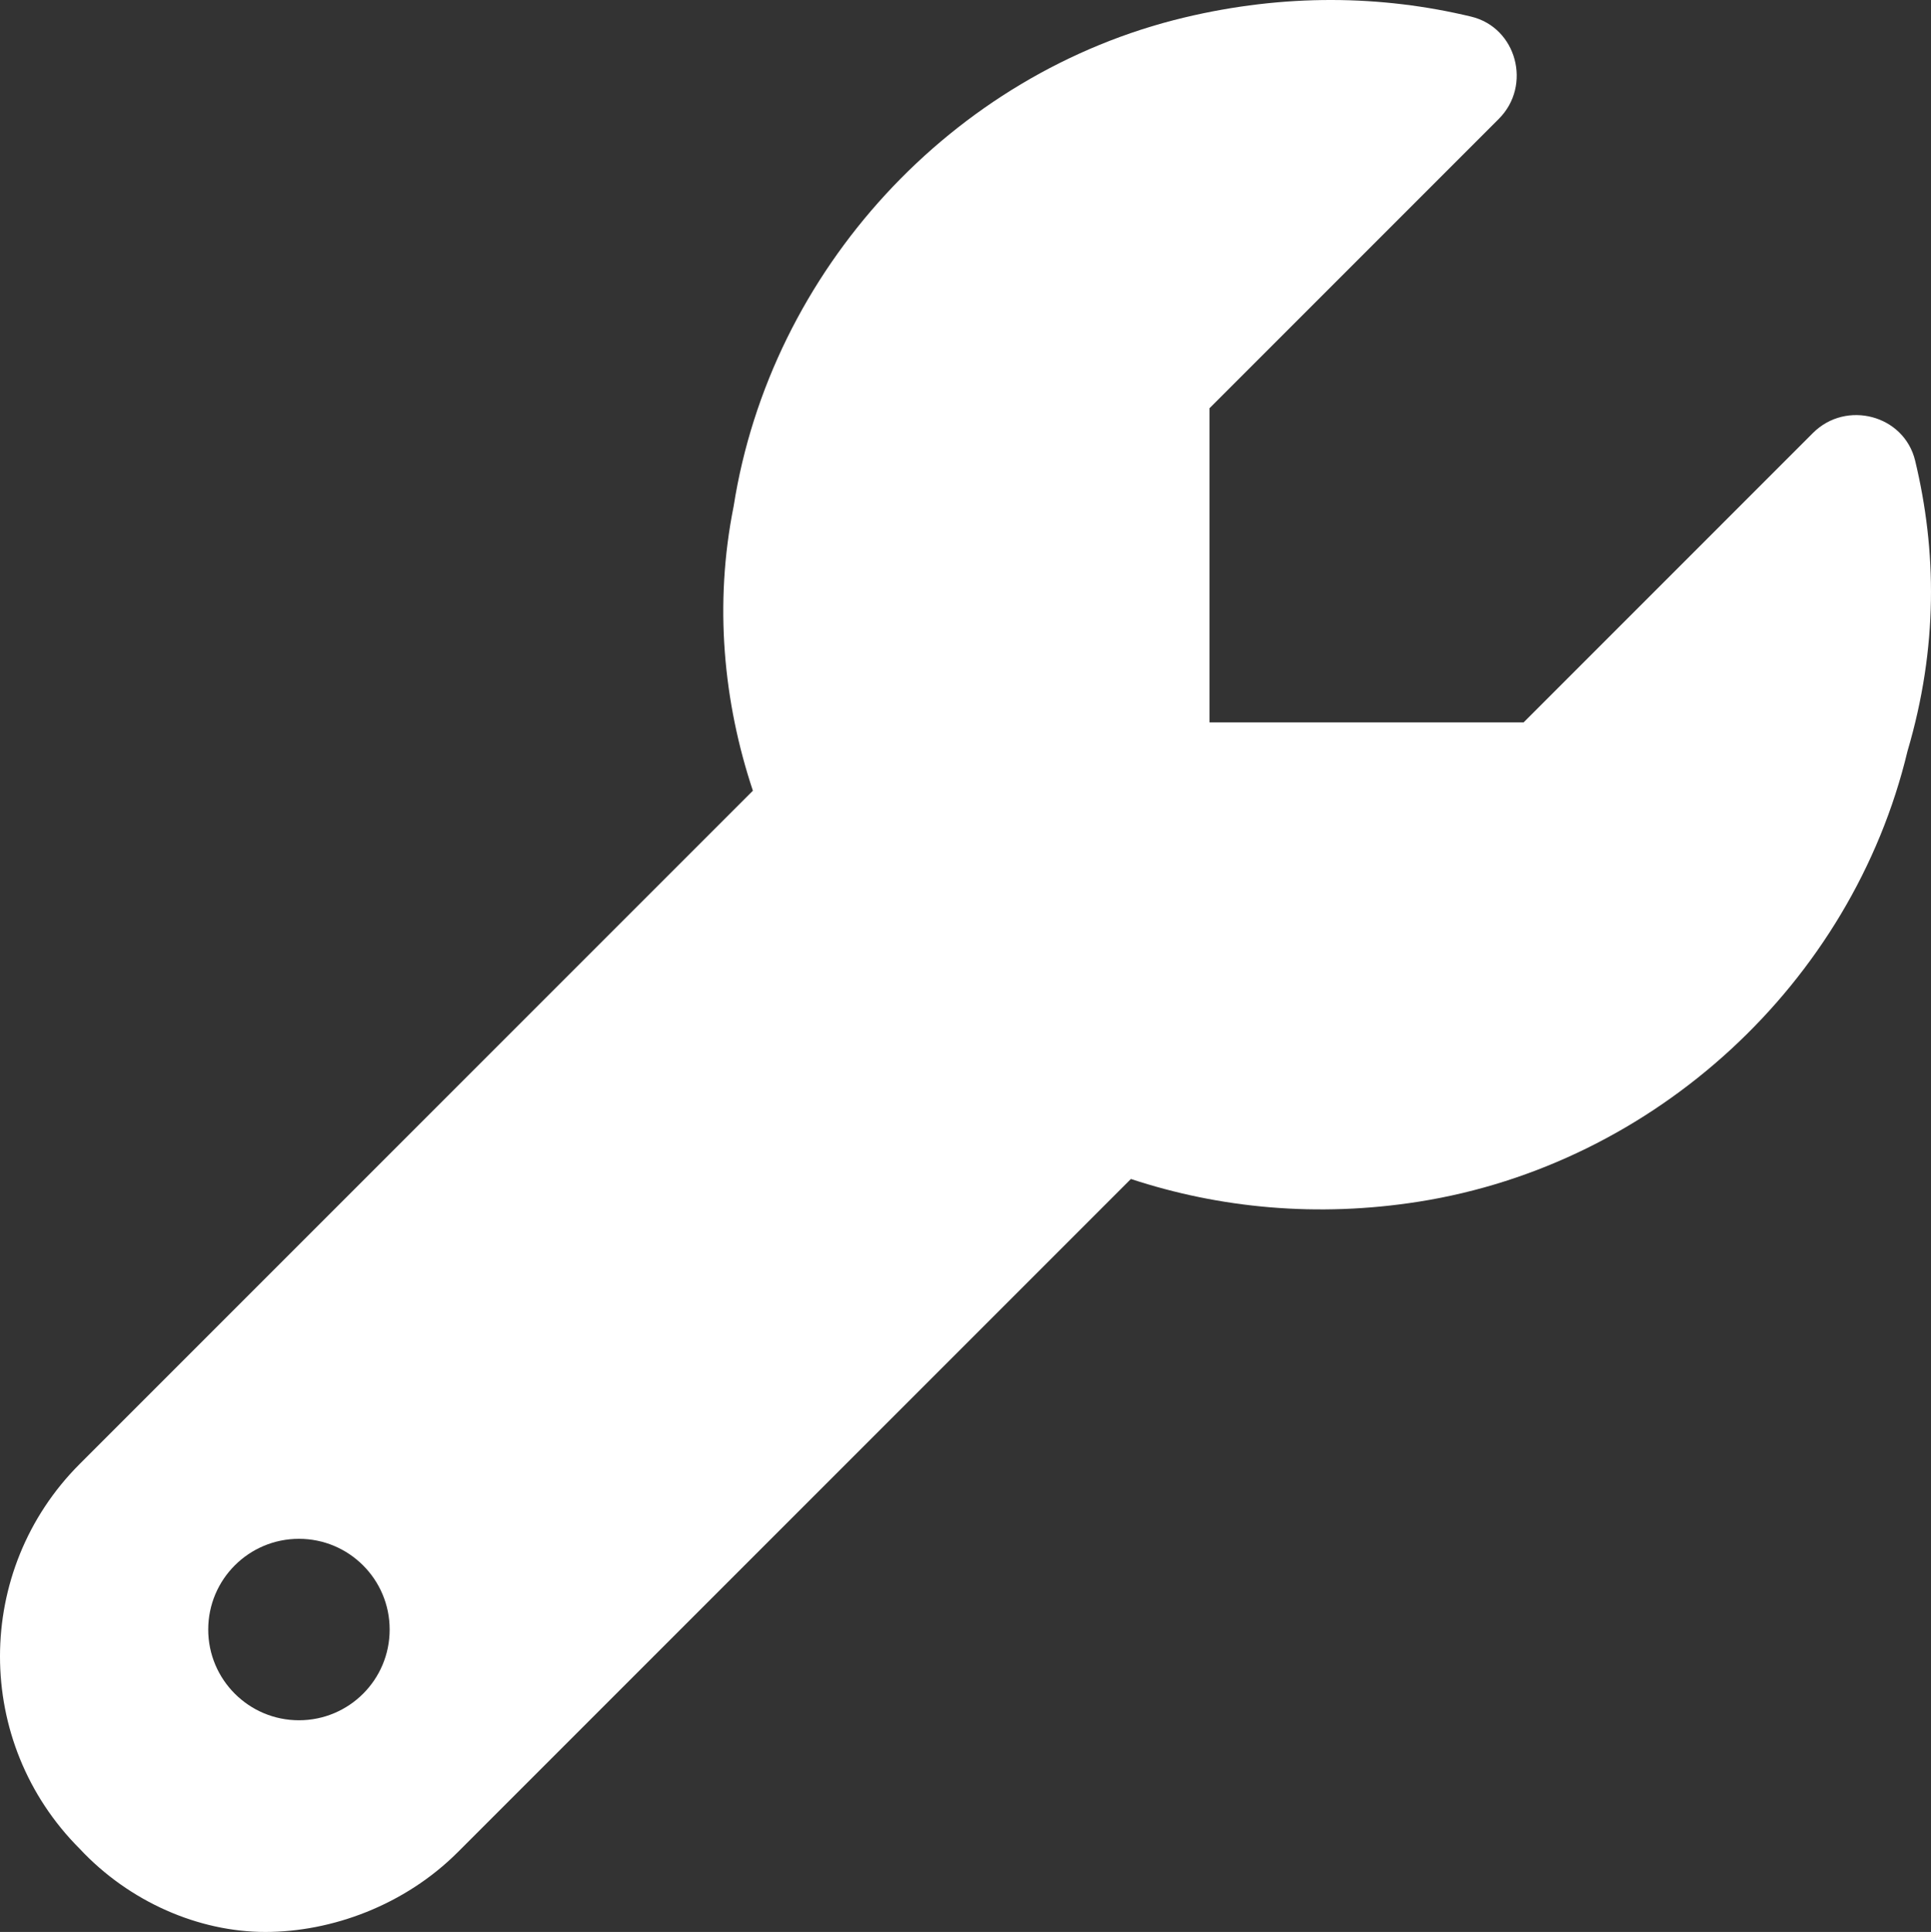
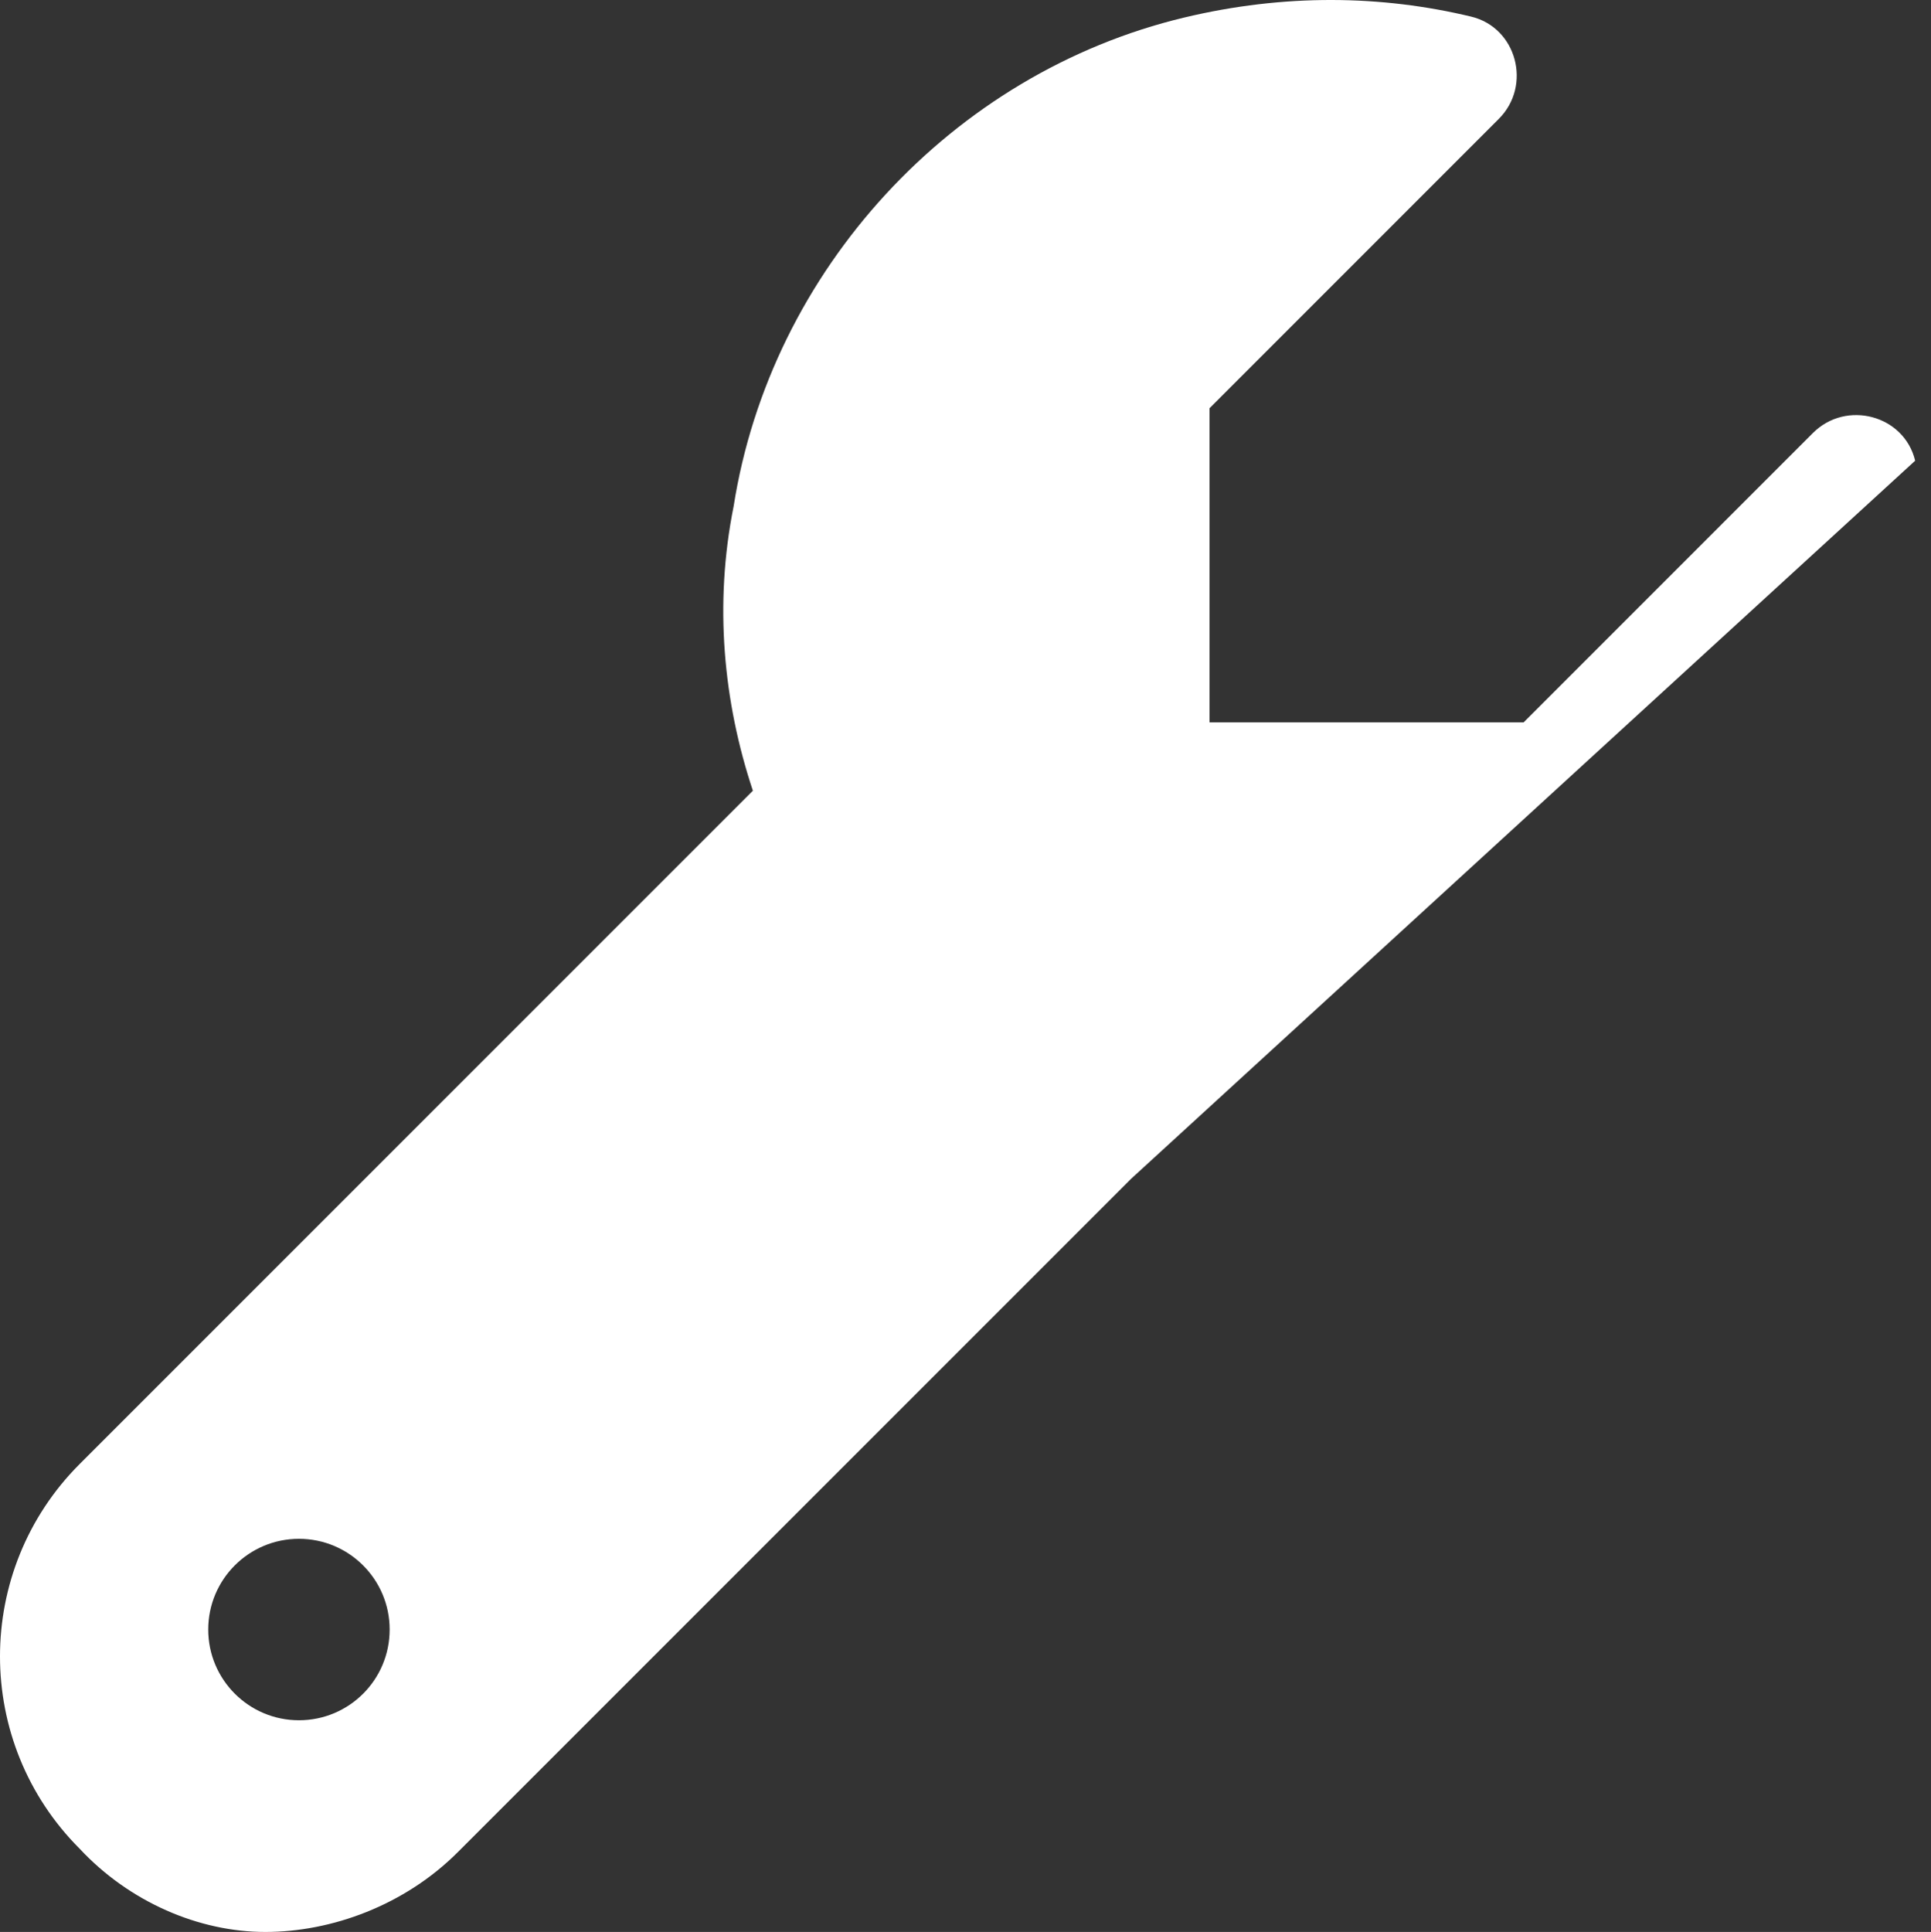
<svg xmlns="http://www.w3.org/2000/svg" xml:space="preserve" width="100%" height="100%" version="1.1" style="shape-rendering:geometricPrecision; text-rendering:geometricPrecision; image-rendering:optimizeQuality; fill-rule:evenodd; clip-rule:evenodd" viewBox="0 0 20954.08 20962.02">
  <rect x="0" y="0" width="20954.08" height="20962.02" fill="#333333" stroke="none" />
  <defs>
    <style type="text/css">
   
    .fil0 {fill:white;fill-rule:nonzero}
   
  </style>
  </defs>
  <g id="Ebene_x0020_1">
-     <path class="fil0" d="M20782.2 4998.74c-119.11,-495.88 -748.54,-661.58 -1109.06,-300.97l-3139.75 3140.16 -3408.4 -0.01 0 -3408.4 3139.75 -3140.16c360.57,-360.49 194.82,-990.12 -300.89,-1109.06 -971.66,-233.5 -2023.71,-250.65 -3113.91,10.19 -2520.41,602.93 -4487.11,2743.95 -4889.06,5303.32 -213.44,1063.52 -110.91,2125.83 209.02,3085.59l-7304.88 7304.88c-1153.36,1153.36 -1153.36,3022.44 0,4175.39 539.76,578.33 1294.45,902.35 2013.86,902.35 719.41,0 1511.02,-288.38 2088.11,-865.02l7304.88 -7304.88c962.23,317.3 2022.48,420 3124.16,246.26 2559.79,-403.59 4700.39,-2370.7 5303.32,-4889.06 333.05,-1128.51 316.64,-2178.51 82.85,-3150.58zm-17538.28 13666.41c-543.46,0 -984.38,-440.92 -984.38,-984.38 0,-543.87 440.92,-984.38 984.38,-984.38 543.46,0 984.38,440.51 984.38,984.38 -0.01,545.51 -440.92,984.38 -984.38,984.38z" />
+     <path class="fil0" d="M20782.2 4998.74c-119.11,-495.88 -748.54,-661.58 -1109.06,-300.97l-3139.75 3140.16 -3408.4 -0.01 0 -3408.4 3139.75 -3140.16c360.57,-360.49 194.82,-990.12 -300.89,-1109.06 -971.66,-233.5 -2023.71,-250.65 -3113.91,10.19 -2520.41,602.93 -4487.11,2743.95 -4889.06,5303.32 -213.44,1063.52 -110.91,2125.83 209.02,3085.59l-7304.88 7304.88c-1153.36,1153.36 -1153.36,3022.44 0,4175.39 539.76,578.33 1294.45,902.35 2013.86,902.35 719.41,0 1511.02,-288.38 2088.11,-865.02l7304.88 -7304.88zm-17538.28 13666.41c-543.46,0 -984.38,-440.92 -984.38,-984.38 0,-543.87 440.92,-984.38 984.38,-984.38 543.46,0 984.38,440.51 984.38,984.38 -0.01,545.51 -440.92,984.38 -984.38,984.38z" />
  </g>
</svg>